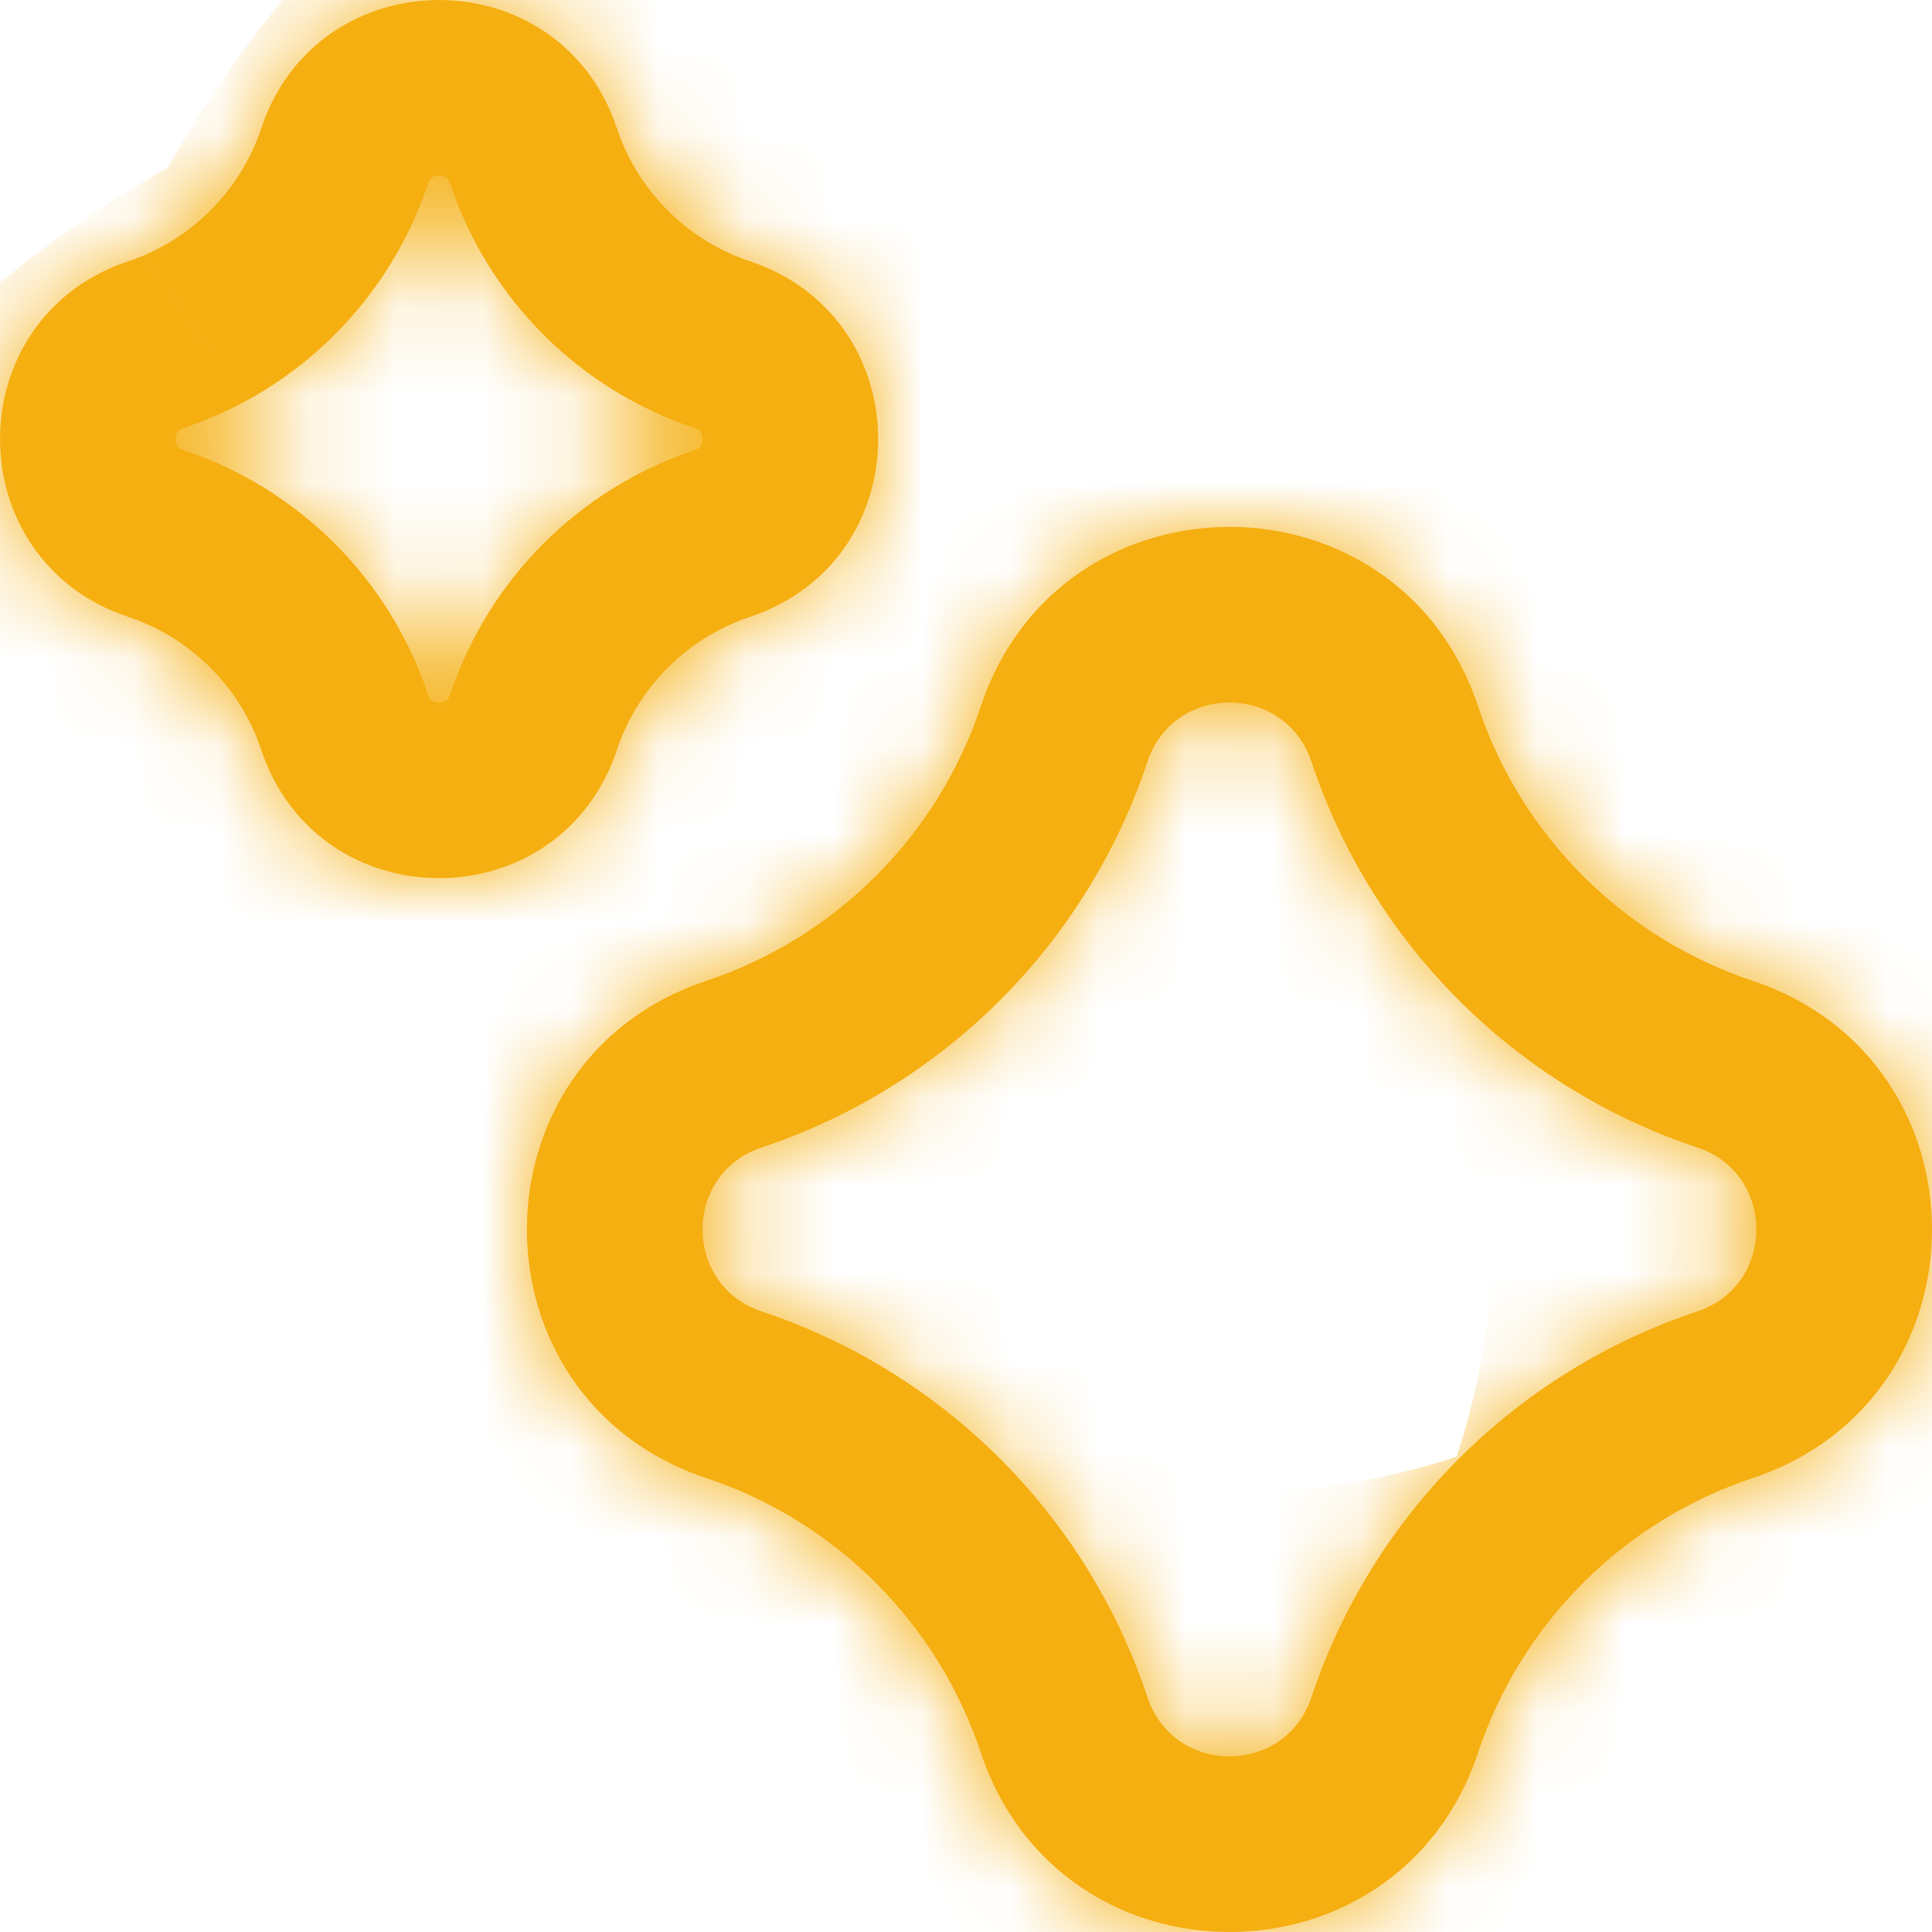
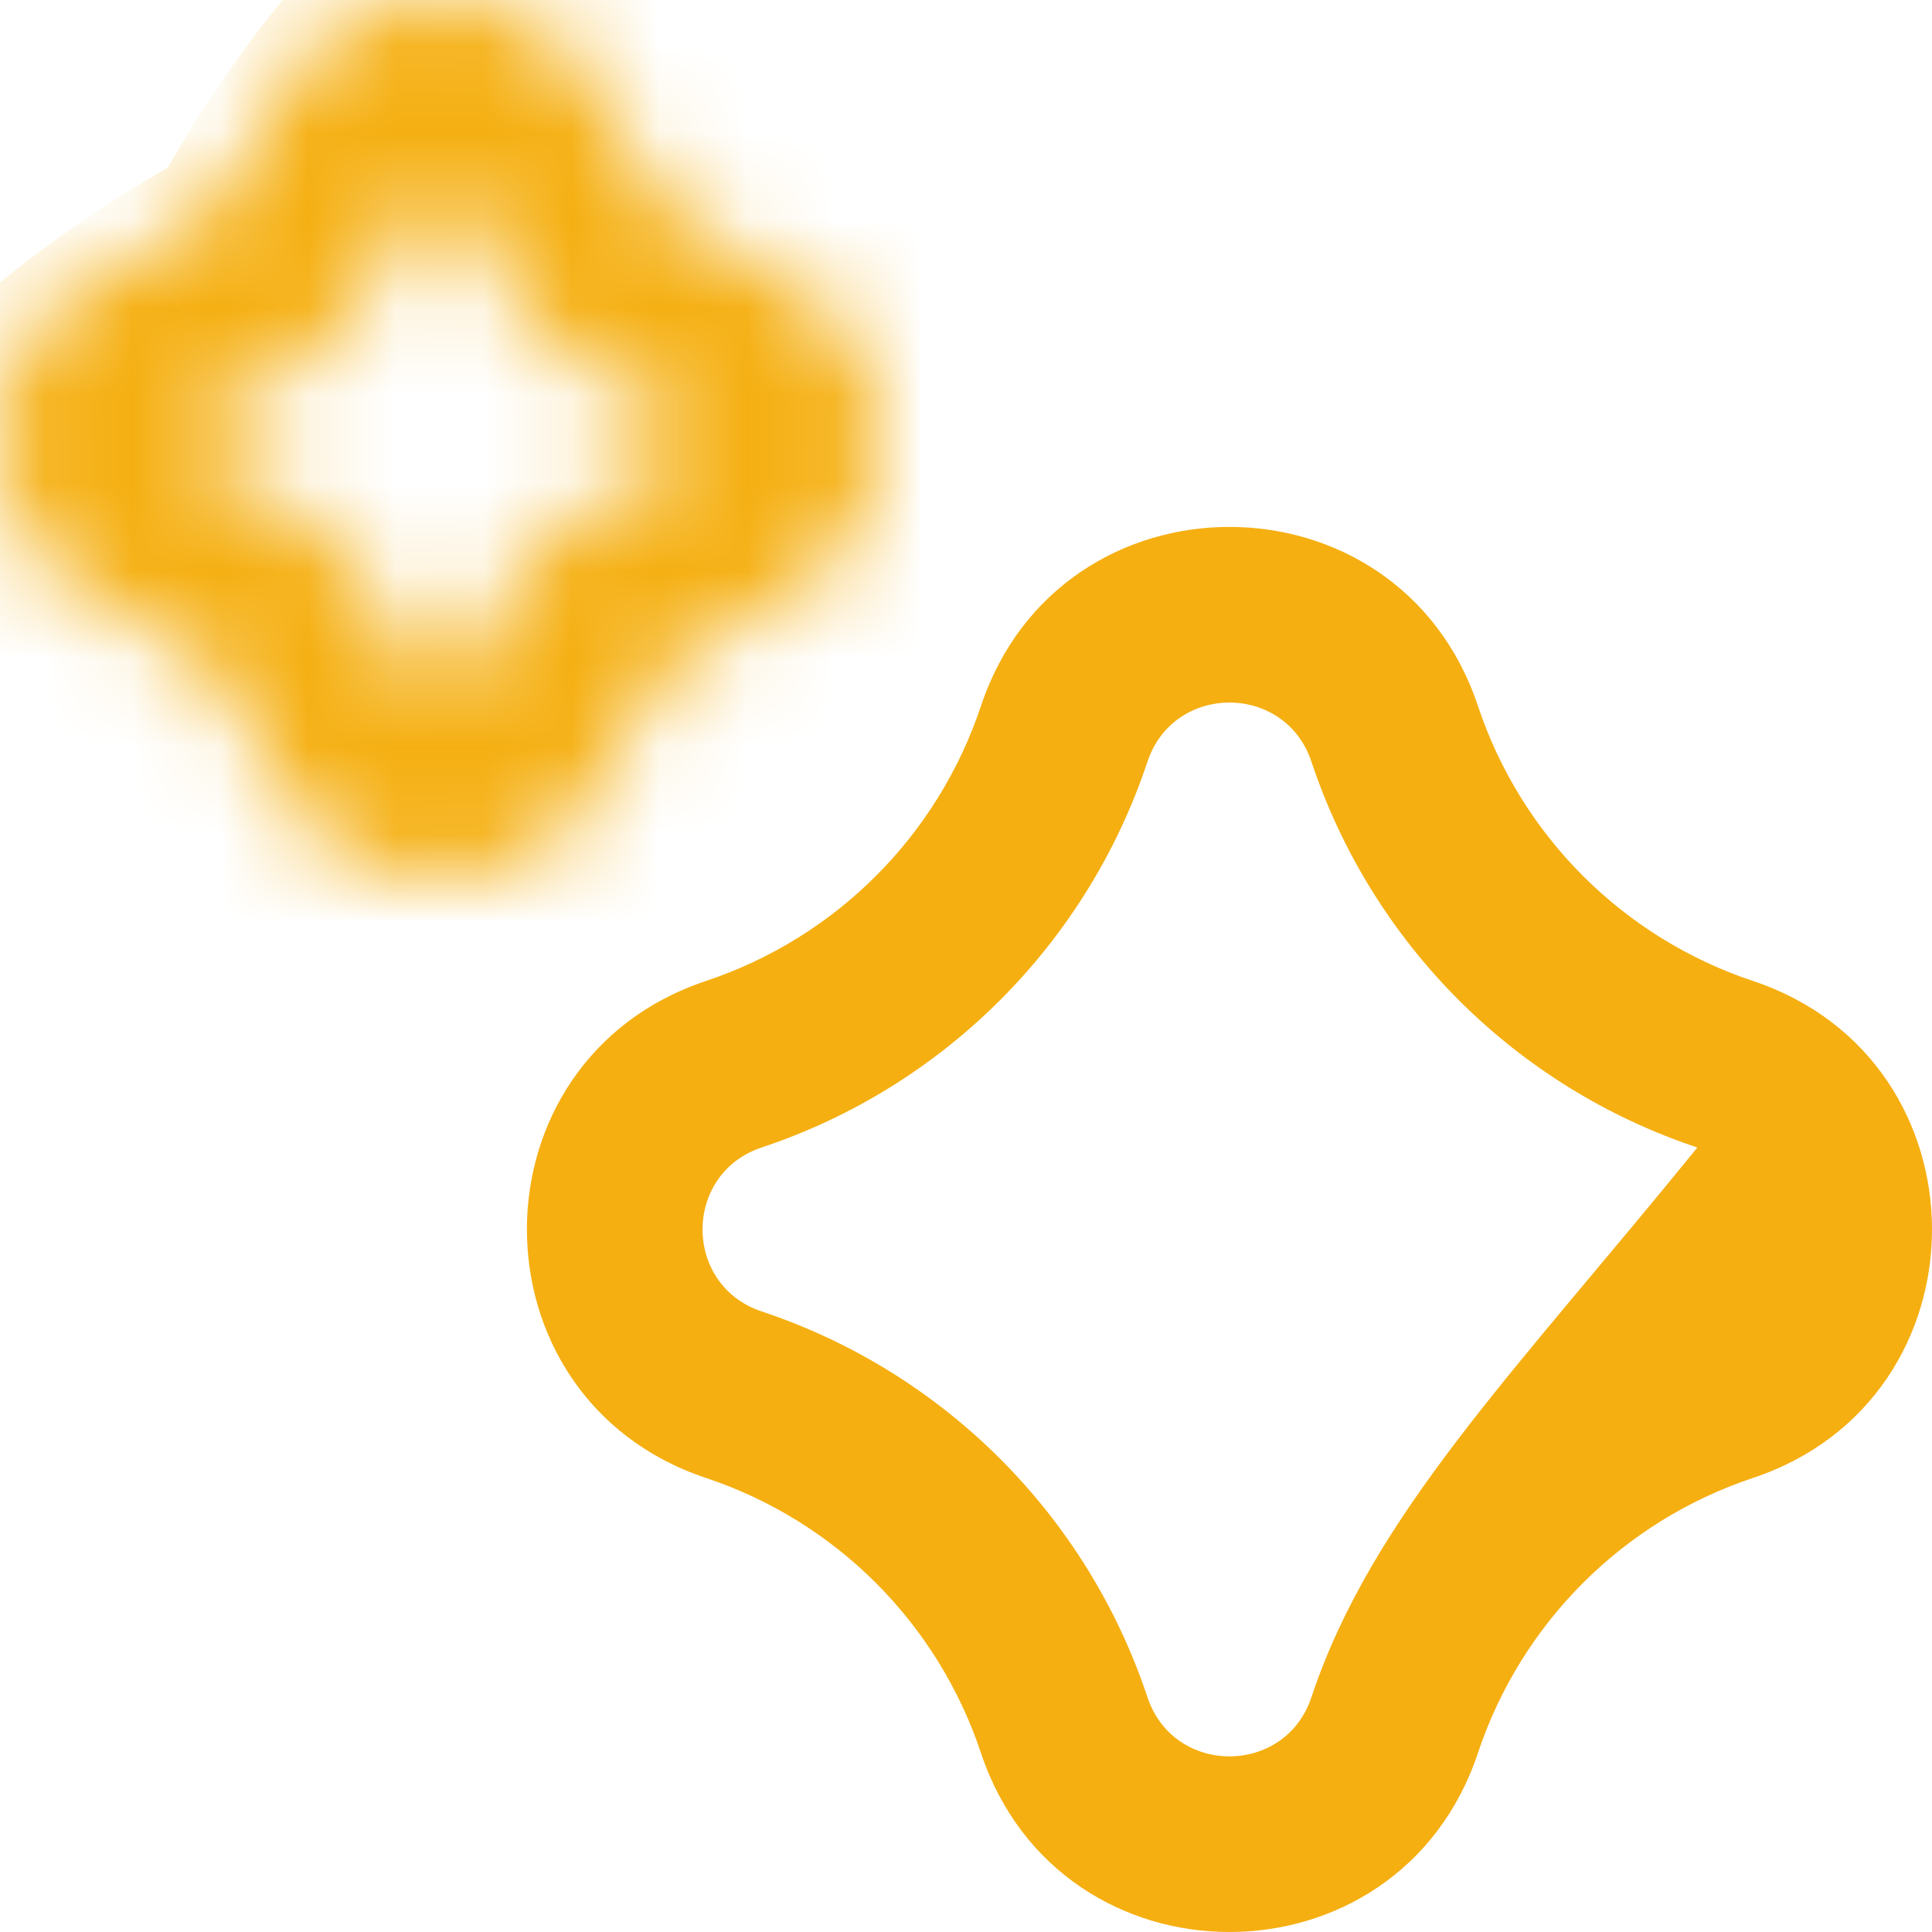
<svg xmlns="http://www.w3.org/2000/svg" width="22" height="22" viewBox="0 0 22 22" fill="none">
  <mask id="path-1-inside-1_765_147" fill="white">
    <path fill-rule="evenodd" clip-rule="evenodd" d="M7.024 1.459C6.375 -0.486 3.625 -0.486 2.976 1.459C2.737 2.175 2.175 2.737 1.459 2.976C-0.486 3.625 -0.486 6.375 1.459 7.024C2.175 7.263 2.737 7.825 2.976 8.541C3.625 10.486 6.375 10.486 7.024 8.541C7.263 7.825 7.825 7.263 8.541 7.024C10.486 6.375 10.486 3.625 8.541 2.976C7.825 2.737 7.263 2.175 7.024 1.459ZM4.874 2.091C4.89 2.043 4.909 2.028 4.918 2.022C4.934 2.011 4.962 2 5 2C5.038 2 5.066 2.011 5.082 2.022C5.091 2.028 5.11 2.043 5.126 2.091C5.564 3.405 6.595 4.436 7.909 4.874C7.957 4.89 7.972 4.909 7.978 4.918C7.989 4.934 8 4.962 8 5C8 5.038 7.989 5.066 7.978 5.082C7.972 5.091 7.957 5.11 7.909 5.126C6.595 5.564 5.564 6.595 5.126 7.909C5.11 7.957 5.091 7.972 5.082 7.978C5.066 7.989 5.038 8 5 8C4.962 8 4.934 7.989 4.918 7.978C4.909 7.972 4.89 7.957 4.874 7.909C4.436 6.595 3.405 5.564 2.091 5.126C2.043 5.11 2.028 5.091 2.022 5.082C2.011 5.066 2 5.038 2 5C2 4.962 2.011 4.934 2.022 4.918C2.028 4.909 2.043 4.89 2.091 4.874C3.405 4.436 4.436 3.405 4.874 2.091Z" />
-     <path fill-rule="evenodd" clip-rule="evenodd" d="M16.83 8.04C15.924 5.32 12.076 5.32 11.17 8.04C10.677 9.518 9.518 10.677 8.04 11.17C5.32 12.076 5.32 15.924 8.04 16.83C9.518 17.323 10.677 18.482 11.17 19.96C12.076 22.68 15.924 22.68 16.83 19.96C17.323 18.482 18.482 17.323 19.96 16.83C22.68 15.924 22.68 12.076 19.96 11.17C18.482 10.677 17.323 9.518 16.83 8.04ZM13.067 8.672C13.366 7.776 14.634 7.776 14.933 8.672C15.624 10.747 17.253 12.376 19.328 13.067C20.224 13.366 20.224 14.634 19.328 14.933C17.253 15.624 15.624 17.253 14.933 19.328C14.634 20.224 13.366 20.224 13.067 19.328C12.376 17.253 10.747 15.624 8.672 14.933C7.776 14.634 7.776 13.366 8.672 13.067C10.747 12.376 12.376 10.747 13.067 8.672Z" />
  </mask>
-   <path fill-rule="evenodd" clip-rule="evenodd" d="M7.024 1.459C6.375 -0.486 3.625 -0.486 2.976 1.459C2.737 2.175 2.175 2.737 1.459 2.976C-0.486 3.625 -0.486 6.375 1.459 7.024C2.175 7.263 2.737 7.825 2.976 8.541C3.625 10.486 6.375 10.486 7.024 8.541C7.263 7.825 7.825 7.263 8.541 7.024C10.486 6.375 10.486 3.625 8.541 2.976C7.825 2.737 7.263 2.175 7.024 1.459ZM4.874 2.091C4.89 2.043 4.909 2.028 4.918 2.022C4.934 2.011 4.962 2 5 2C5.038 2 5.066 2.011 5.082 2.022C5.091 2.028 5.11 2.043 5.126 2.091C5.564 3.405 6.595 4.436 7.909 4.874C7.957 4.89 7.972 4.909 7.978 4.918C7.989 4.934 8 4.962 8 5C8 5.038 7.989 5.066 7.978 5.082C7.972 5.091 7.957 5.11 7.909 5.126C6.595 5.564 5.564 6.595 5.126 7.909C5.11 7.957 5.091 7.972 5.082 7.978C5.066 7.989 5.038 8 5 8C4.962 8 4.934 7.989 4.918 7.978C4.909 7.972 4.89 7.957 4.874 7.909C4.436 6.595 3.405 5.564 2.091 5.126C2.043 5.11 2.028 5.091 2.022 5.082C2.011 5.066 2 5.038 2 5C2 4.962 2.011 4.934 2.022 4.918C2.028 4.909 2.043 4.89 2.091 4.874C3.405 4.436 4.436 3.405 4.874 2.091Z" fill="#F5AF11" />
-   <path fill-rule="evenodd" clip-rule="evenodd" d="M16.83 8.04C15.924 5.32 12.076 5.32 11.17 8.04C10.677 9.518 9.518 10.677 8.04 11.17C5.32 12.076 5.32 15.924 8.04 16.83C9.518 17.323 10.677 18.482 11.17 19.96C12.076 22.68 15.924 22.68 16.83 19.96C17.323 18.482 18.482 17.323 19.96 16.83C22.68 15.924 22.68 12.076 19.96 11.17C18.482 10.677 17.323 9.518 16.83 8.04ZM13.067 8.672C13.366 7.776 14.634 7.776 14.933 8.672C15.624 10.747 17.253 12.376 19.328 13.067C20.224 13.366 20.224 14.634 19.328 14.933C17.253 15.624 15.624 17.253 14.933 19.328C14.634 20.224 13.366 20.224 13.067 19.328C12.376 17.253 10.747 15.624 8.672 14.933C7.776 14.634 7.776 13.366 8.672 13.067C10.747 12.376 12.376 10.747 13.067 8.672Z" fill="#F5AF11" />
+   <path fill-rule="evenodd" clip-rule="evenodd" d="M16.83 8.04C15.924 5.32 12.076 5.32 11.17 8.04C10.677 9.518 9.518 10.677 8.04 11.17C5.32 12.076 5.32 15.924 8.04 16.83C9.518 17.323 10.677 18.482 11.17 19.96C12.076 22.68 15.924 22.68 16.83 19.96C17.323 18.482 18.482 17.323 19.96 16.83C22.68 15.924 22.68 12.076 19.96 11.17C18.482 10.677 17.323 9.518 16.83 8.04ZM13.067 8.672C13.366 7.776 14.634 7.776 14.933 8.672C15.624 10.747 17.253 12.376 19.328 13.067C17.253 15.624 15.624 17.253 14.933 19.328C14.634 20.224 13.366 20.224 13.067 19.328C12.376 17.253 10.747 15.624 8.672 14.933C7.776 14.634 7.776 13.366 8.672 13.067C10.747 12.376 12.376 10.747 13.067 8.672Z" fill="#F5AF11" />
  <path d="M2.976 1.459L13.412 4.937L13.412 4.937L2.976 1.459ZM7.024 1.459L17.459 -2.02L7.024 1.459ZM1.459 2.976L4.937 13.412L4.937 13.412L1.459 2.976ZM1.459 7.024L-2.02 17.459H-2.02L1.459 7.024ZM2.976 8.541L-7.459 12.02L-7.459 12.02L2.976 8.541ZM7.024 8.541L-3.412 5.063L-3.412 5.063L7.024 8.541ZM8.541 7.024L12.02 17.459H12.02L8.541 7.024ZM8.541 2.976L5.063 13.412L5.063 13.412L8.541 2.976ZM4.918 2.022L-1.247 -7.088L-1.247 -7.088L4.918 2.022ZM4.874 2.091L15.309 5.57L15.309 5.57L4.874 2.091ZM5.082 2.022L11.247 -7.088L11.247 -7.088L5.082 2.022ZM5.126 2.091L-5.309 5.57L-5.309 5.57L5.126 2.091ZM7.909 4.874L4.43 15.309L4.43 15.309L7.909 4.874ZM7.978 4.918L17.088 -1.247L17.088 -1.248L7.978 4.918ZM7.978 5.082L17.088 11.247L17.088 11.247L7.978 5.082ZM7.909 5.126L4.43 -5.309L4.43 -5.309L7.909 5.126ZM5.126 7.909L-5.309 4.43L-5.309 4.431L5.126 7.909ZM5.082 7.978L-1.084 -1.132L-1.084 -1.131L5.082 7.978ZM4.918 7.978L11.084 -1.131L11.084 -1.132L4.918 7.978ZM4.874 7.909L15.309 4.431L15.309 4.43L4.874 7.909ZM2.091 5.126L5.57 -5.309L5.57 -5.309L2.091 5.126ZM2.022 5.082L11.132 -1.084L11.132 -1.084L2.022 5.082ZM2.022 4.918L-7.088 -1.247L-7.088 -1.247L2.022 4.918ZM2.091 4.874L5.57 15.309L5.57 15.309L2.091 4.874ZM11.17 8.04L21.605 11.518L21.605 11.518L11.17 8.04ZM16.83 8.04L6.394 11.518L6.395 11.518L16.83 8.04ZM8.04 11.17L11.518 21.605L11.518 21.605L8.04 11.17ZM8.04 16.83L11.518 6.395L11.518 6.394L8.04 16.83ZM11.17 19.96L21.605 16.482L21.605 16.482L11.17 19.96ZM16.83 19.96L27.265 23.439H27.265L16.83 19.96ZM19.96 16.83L16.482 6.394L16.482 6.395L19.96 16.83ZM19.96 11.17L23.439 0.734L23.439 0.734L19.96 11.17ZM14.933 8.672L4.497 12.151L4.497 12.151L14.933 8.672ZM13.067 8.672L2.632 5.194L2.632 5.194L13.067 8.672ZM19.328 13.067L15.849 23.503L15.849 23.503L19.328 13.067ZM19.328 14.933L15.849 4.497L15.849 4.497L19.328 14.933ZM14.933 19.328L4.497 15.849L4.497 15.849L14.933 19.328ZM13.067 19.328L2.632 22.806L2.632 22.806L13.067 19.328ZM8.672 14.933L12.151 4.497L12.151 4.497L8.672 14.933ZM8.672 13.067L5.194 2.632L5.194 2.632L8.672 13.067ZM13.412 4.937C10.717 13.021 -0.717 13.021 -3.412 4.937L17.459 -2.02C13.468 -13.993 -3.468 -13.993 -7.459 -2.02L13.412 4.937ZM4.937 13.412C8.938 12.078 12.078 8.938 13.412 4.937L-7.459 -2.02C-6.603 -4.588 -4.588 -6.603 -2.02 -7.459L4.937 13.412ZM4.937 -3.412C13.021 -0.717 13.021 10.717 4.937 13.412L-2.02 -7.459C-13.993 -3.468 -13.993 13.468 -2.02 17.459L4.937 -3.412ZM13.412 5.063C12.078 1.062 8.938 -2.078 4.937 -3.412L-2.02 17.459C-4.588 16.603 -6.603 14.588 -7.459 12.02L13.412 5.063ZM-3.412 5.063C-0.717 -3.021 10.717 -3.021 13.412 5.063L-7.459 12.02C-3.468 23.993 13.468 23.993 17.459 12.02L-3.412 5.063ZM5.063 -3.412C1.062 -2.078 -2.078 1.062 -3.412 5.063L17.459 12.02C16.603 14.588 14.588 16.603 12.02 17.459L5.063 -3.412ZM5.063 13.412C-3.021 10.717 -3.021 -0.717 5.063 -3.412L12.02 17.459C23.993 13.468 23.993 -3.468 12.02 -7.459L5.063 13.412ZM-3.412 4.937C-2.078 8.938 1.062 12.078 5.063 13.412L12.02 -7.459C14.588 -6.603 16.603 -4.588 17.459 -2.02L-3.412 4.937ZM-1.247 -7.088C-1.859 -6.674 -2.893 -5.888 -3.863 -4.611C-4.738 -3.458 -5.253 -2.313 -5.562 -1.387L15.309 5.57C15.017 6.447 14.518 7.561 13.659 8.693C12.705 9.949 11.686 10.724 11.084 11.132L-1.247 -7.088ZM5 -9C2.863 -9 0.668 -8.384 -1.247 -7.088L11.084 11.132C9.2 12.407 7.062 13 5 13V-9ZM11.247 -7.088C9.332 -8.384 7.137 -9 5 -9V13C2.938 13 0.8 12.406 -1.084 11.132L11.247 -7.088ZM15.562 -1.387C15.253 -2.313 14.738 -3.458 13.863 -4.611C12.893 -5.888 11.859 -6.674 11.247 -7.088L-1.084 11.132C-1.686 10.724 -2.705 9.949 -3.659 8.693C-4.518 7.561 -5.017 6.447 -5.309 5.57L15.562 -1.387ZM11.387 -5.562C13.358 -4.905 14.905 -3.358 15.562 -1.387L-5.309 5.57C-3.776 10.168 -0.168 13.776 4.43 15.309L11.387 -5.562ZM17.088 -1.248C16.674 -1.859 15.888 -2.893 14.611 -3.863C13.458 -4.738 12.313 -5.253 11.387 -5.562L4.43 15.309C3.553 15.017 2.439 14.518 1.307 13.659C0.051 12.705 -0.724 11.686 -1.131 11.084L17.088 -1.248ZM19 5C19 2.863 18.384 0.669 17.088 -1.247L-1.132 11.084C-2.407 9.2 -3 7.062 -3 5H19ZM17.088 11.247C18.384 9.332 19 7.137 19 5H-3C-3 2.938 -2.407 0.8 -1.132 -1.084L17.088 11.247ZM11.387 15.562C12.313 15.253 13.458 14.738 14.611 13.863C15.888 12.893 16.674 11.859 17.088 11.247L-1.132 -1.084C-0.724 -1.686 0.051 -2.705 1.307 -3.659C2.439 -4.519 3.553 -5.017 4.43 -5.309L11.387 15.562ZM15.562 11.387C14.905 13.358 13.358 14.905 11.387 15.562L4.43 -5.309C-0.168 -3.776 -3.776 -0.168 -5.309 4.43L15.562 11.387ZM11.247 17.088C11.859 16.674 12.893 15.889 13.863 14.611C14.738 13.458 15.253 12.313 15.562 11.387L-5.309 4.431C-5.017 3.553 -4.518 2.439 -3.659 1.307C-2.705 0.051 -1.686 -0.724 -1.084 -1.132L11.247 17.088ZM5 19C7.137 19 9.332 18.384 11.247 17.088L-1.084 -1.131C0.8 -2.407 2.938 -3 5 -3V19ZM-1.248 17.088C0.668 18.384 2.863 19 5 19V-3C7.062 -3 9.2 -2.407 11.084 -1.131L-1.248 17.088ZM-5.562 11.387C-5.253 12.313 -4.738 13.458 -3.863 14.611C-2.893 15.889 -1.859 16.674 -1.247 17.088L11.084 -1.132C11.686 -0.724 12.705 0.051 13.659 1.307C14.518 2.439 15.017 3.553 15.309 4.431L-5.562 11.387ZM-1.387 15.562C-3.358 14.905 -4.905 13.358 -5.562 11.387L15.309 4.43C13.776 -0.168 10.168 -3.776 5.57 -5.309L-1.387 15.562ZM-7.088 11.247C-6.674 11.859 -5.888 12.893 -4.611 13.863C-3.458 14.738 -2.313 15.253 -1.387 15.562L5.57 -5.309C6.447 -5.017 7.561 -4.518 8.693 -3.659C9.949 -2.705 10.724 -1.686 11.132 -1.084L-7.088 11.247ZM-9 5C-9 7.137 -8.384 9.332 -7.088 11.247L11.132 -1.084C12.407 0.8 13 2.938 13 5H-9ZM-7.088 -1.247C-8.384 0.668 -9 2.863 -9 5H13C13 7.062 12.407 9.2 11.132 11.084L-7.088 -1.247ZM-1.387 -5.562C-2.313 -5.253 -3.458 -4.738 -4.611 -3.863C-5.888 -2.893 -6.674 -1.859 -7.088 -1.247L11.132 11.084C10.724 11.686 9.949 12.705 8.693 13.659C7.561 14.518 6.447 15.017 5.57 15.309L-1.387 -5.562ZM-5.562 -1.387C-4.905 -3.358 -3.358 -4.905 -1.387 -5.562L5.57 15.309C10.168 13.776 13.776 10.168 15.309 5.57L-5.562 -1.387ZM21.605 11.518C19.169 18.827 8.831 18.827 6.394 11.518L27.265 4.561C23.016 -8.187 4.984 -8.187 0.734 4.561L21.605 11.518ZM11.518 21.605C16.281 20.018 20.018 16.281 21.605 11.518L0.734 4.561C1.337 2.754 2.754 1.337 4.561 0.734L11.518 21.605ZM11.518 6.394C18.827 8.831 18.827 19.169 11.518 21.605L4.561 0.734C-8.187 4.984 -8.187 23.016 4.561 27.265L11.518 6.394ZM21.605 16.482C20.018 11.719 16.281 7.982 11.518 6.395L4.561 27.265C2.754 26.663 1.337 25.245 0.734 23.439L21.605 16.482ZM6.394 16.482C8.831 9.173 19.169 9.173 21.605 16.482L0.734 23.439C4.984 36.187 23.016 36.187 27.265 23.439L6.394 16.482ZM16.482 6.395C11.719 7.982 7.982 11.719 6.394 16.482L27.265 23.439C26.663 25.245 25.245 26.663 23.439 27.265L16.482 6.395ZM16.482 21.605C9.173 19.169 9.173 8.831 16.482 6.394L23.439 27.265C36.187 23.016 36.187 4.984 23.439 0.734L16.482 21.605ZM6.395 11.518C7.982 16.281 11.719 20.018 16.482 21.605L23.439 0.734C25.245 1.337 26.663 2.754 27.265 4.561L6.395 11.518ZM25.368 5.194C21.727 -5.731 6.273 -5.731 2.632 5.194L23.503 12.151C20.459 21.283 7.541 21.283 4.497 12.151L25.368 5.194ZM22.806 2.632C24.016 3.035 24.965 3.984 25.368 5.194L4.497 12.151C6.284 17.511 10.489 21.716 15.849 23.503L22.806 2.632ZM22.806 25.368C33.731 21.727 33.731 6.273 22.806 2.632L15.849 23.503C6.717 20.459 6.717 7.541 15.849 4.497L22.806 25.368ZM25.368 22.806C24.965 24.016 24.016 24.965 22.806 25.368L15.849 4.497C10.489 6.284 6.284 10.489 4.497 15.849L25.368 22.806ZM2.632 22.806C6.273 33.731 21.727 33.731 25.368 22.806L4.497 15.849C7.541 6.717 20.459 6.717 23.503 15.849L2.632 22.806ZM5.194 25.368C3.984 24.965 3.035 24.016 2.632 22.806L23.503 15.849C21.716 10.489 17.511 6.284 12.151 4.497L5.194 25.368ZM5.194 2.632C-5.731 6.273 -5.731 21.727 5.194 25.368L12.151 4.497C21.283 7.541 21.283 20.459 12.151 23.503L5.194 2.632ZM2.632 5.194C3.035 3.984 3.984 3.035 5.194 2.632L12.151 23.503C17.511 21.716 21.716 17.511 23.503 12.151L2.632 5.194Z" fill="#F5AF11" mask="url(#path-1-inside-1_765_147)" />
</svg>